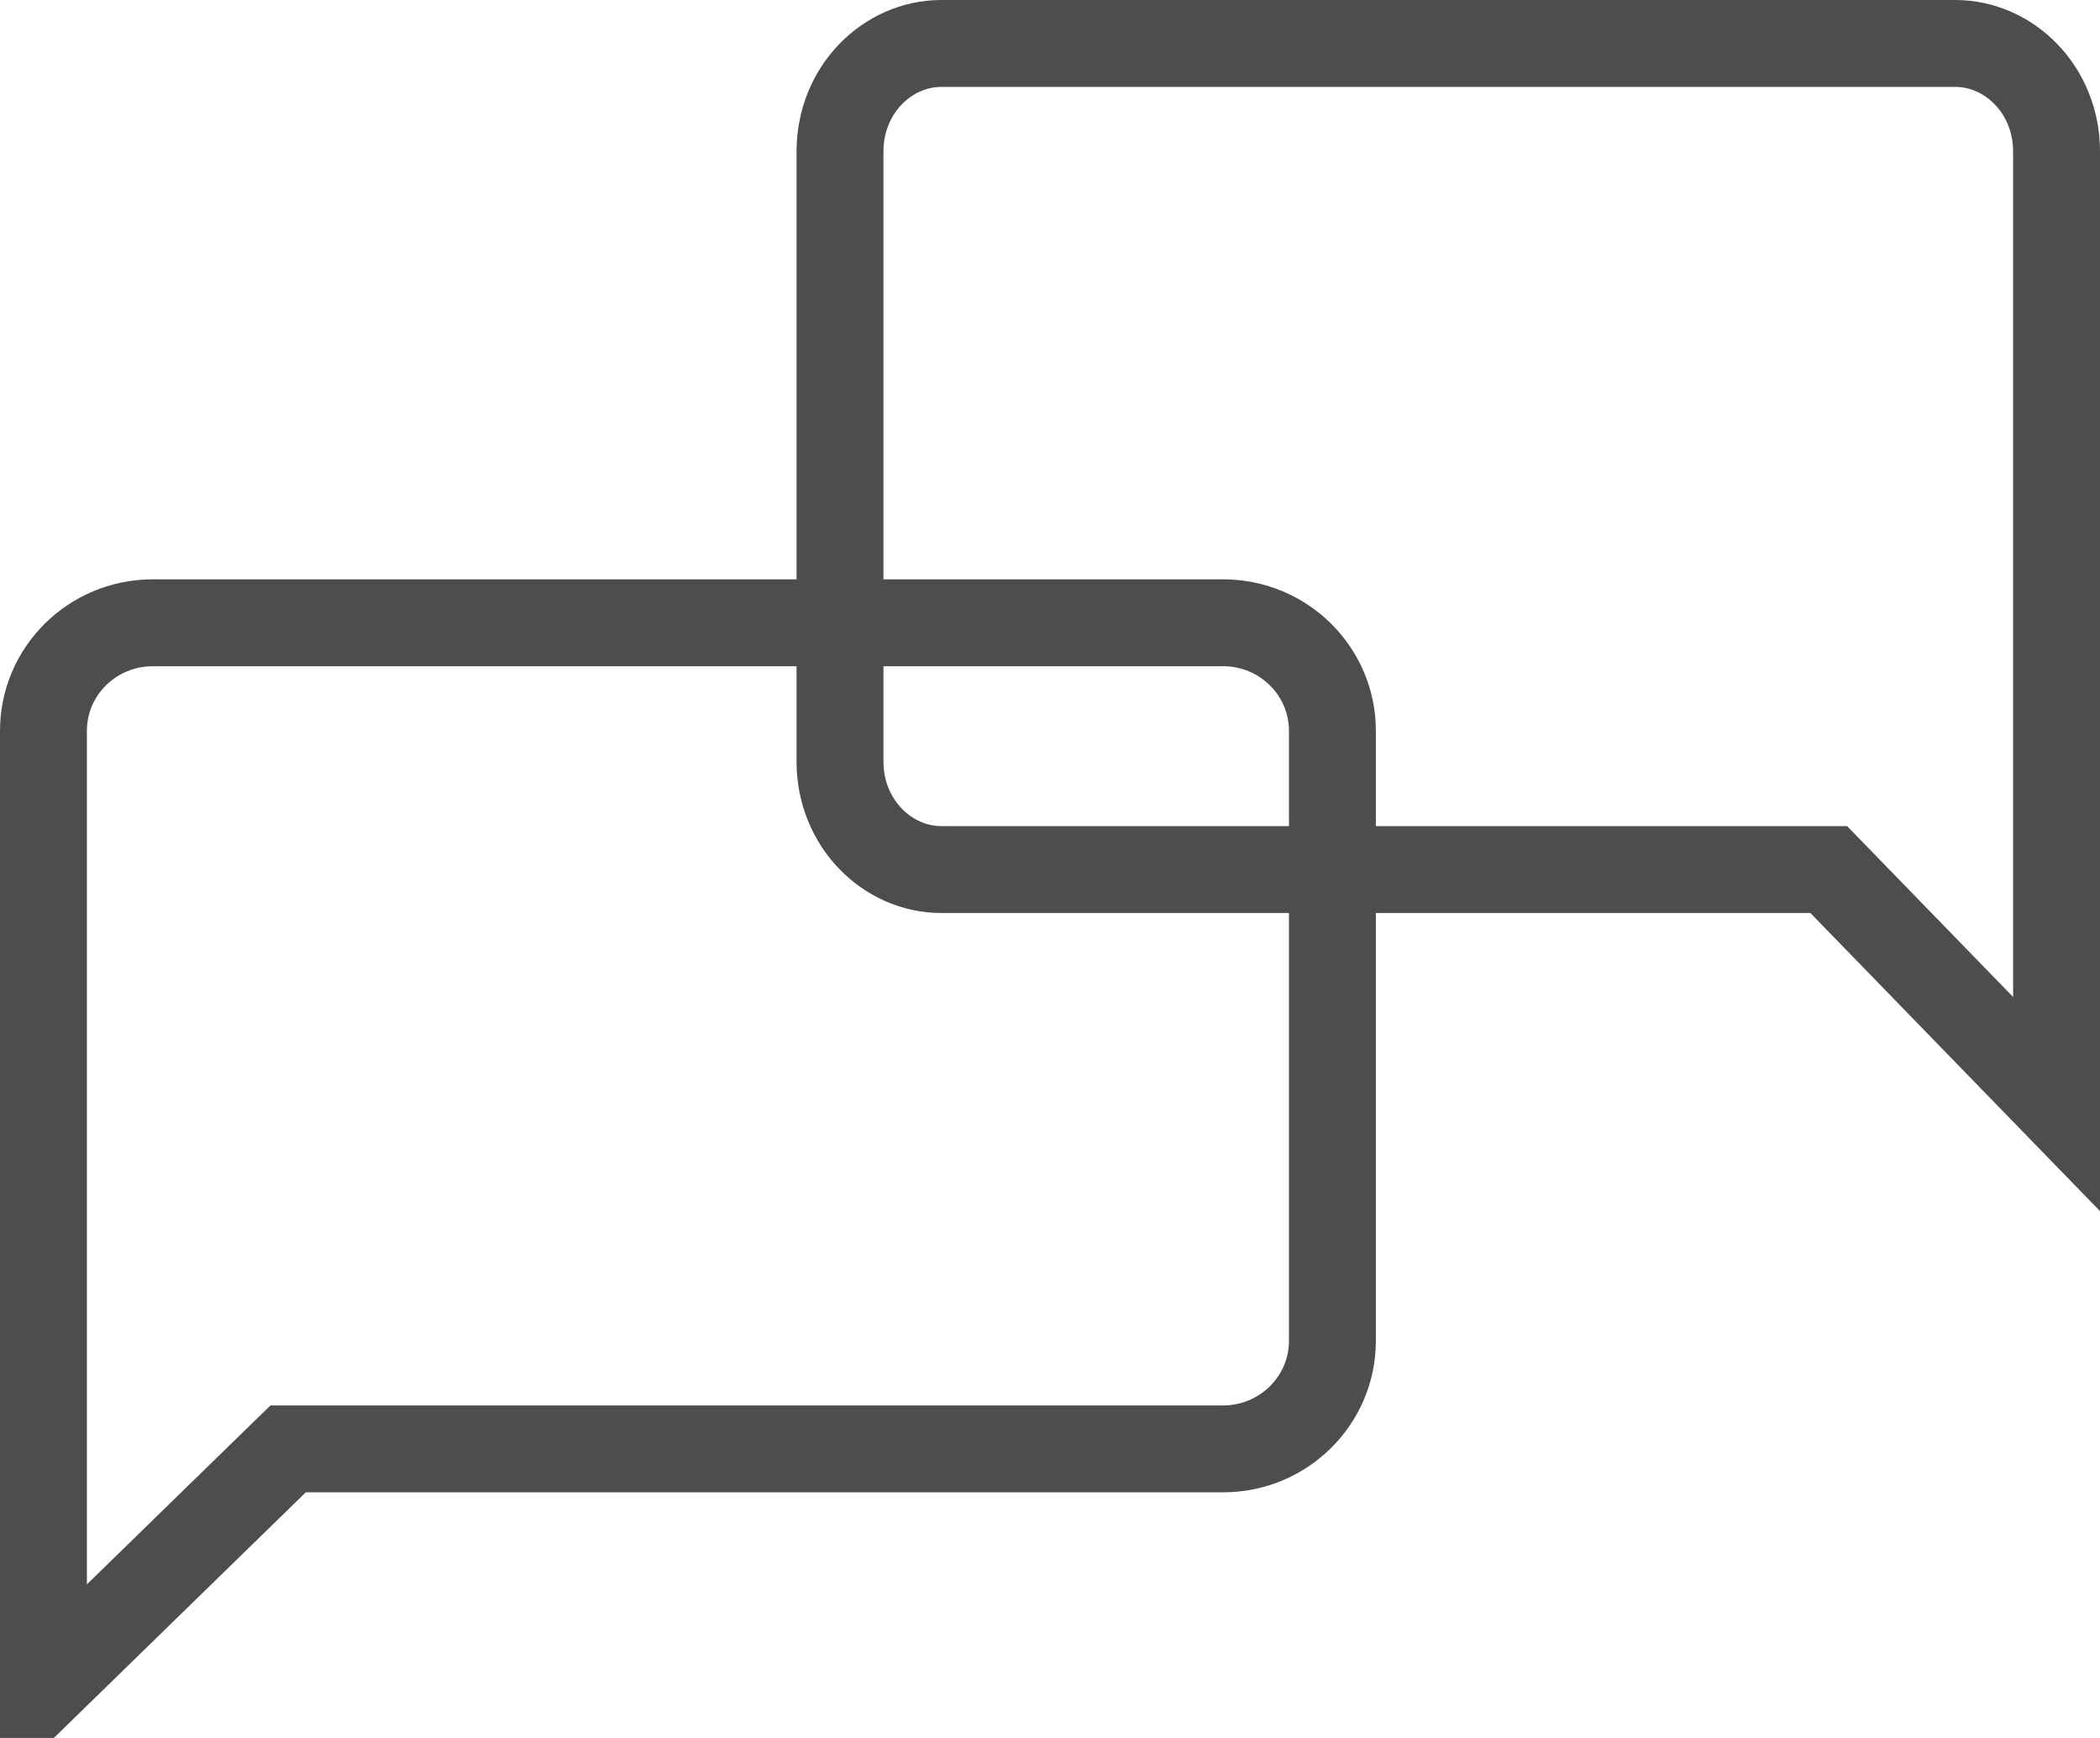
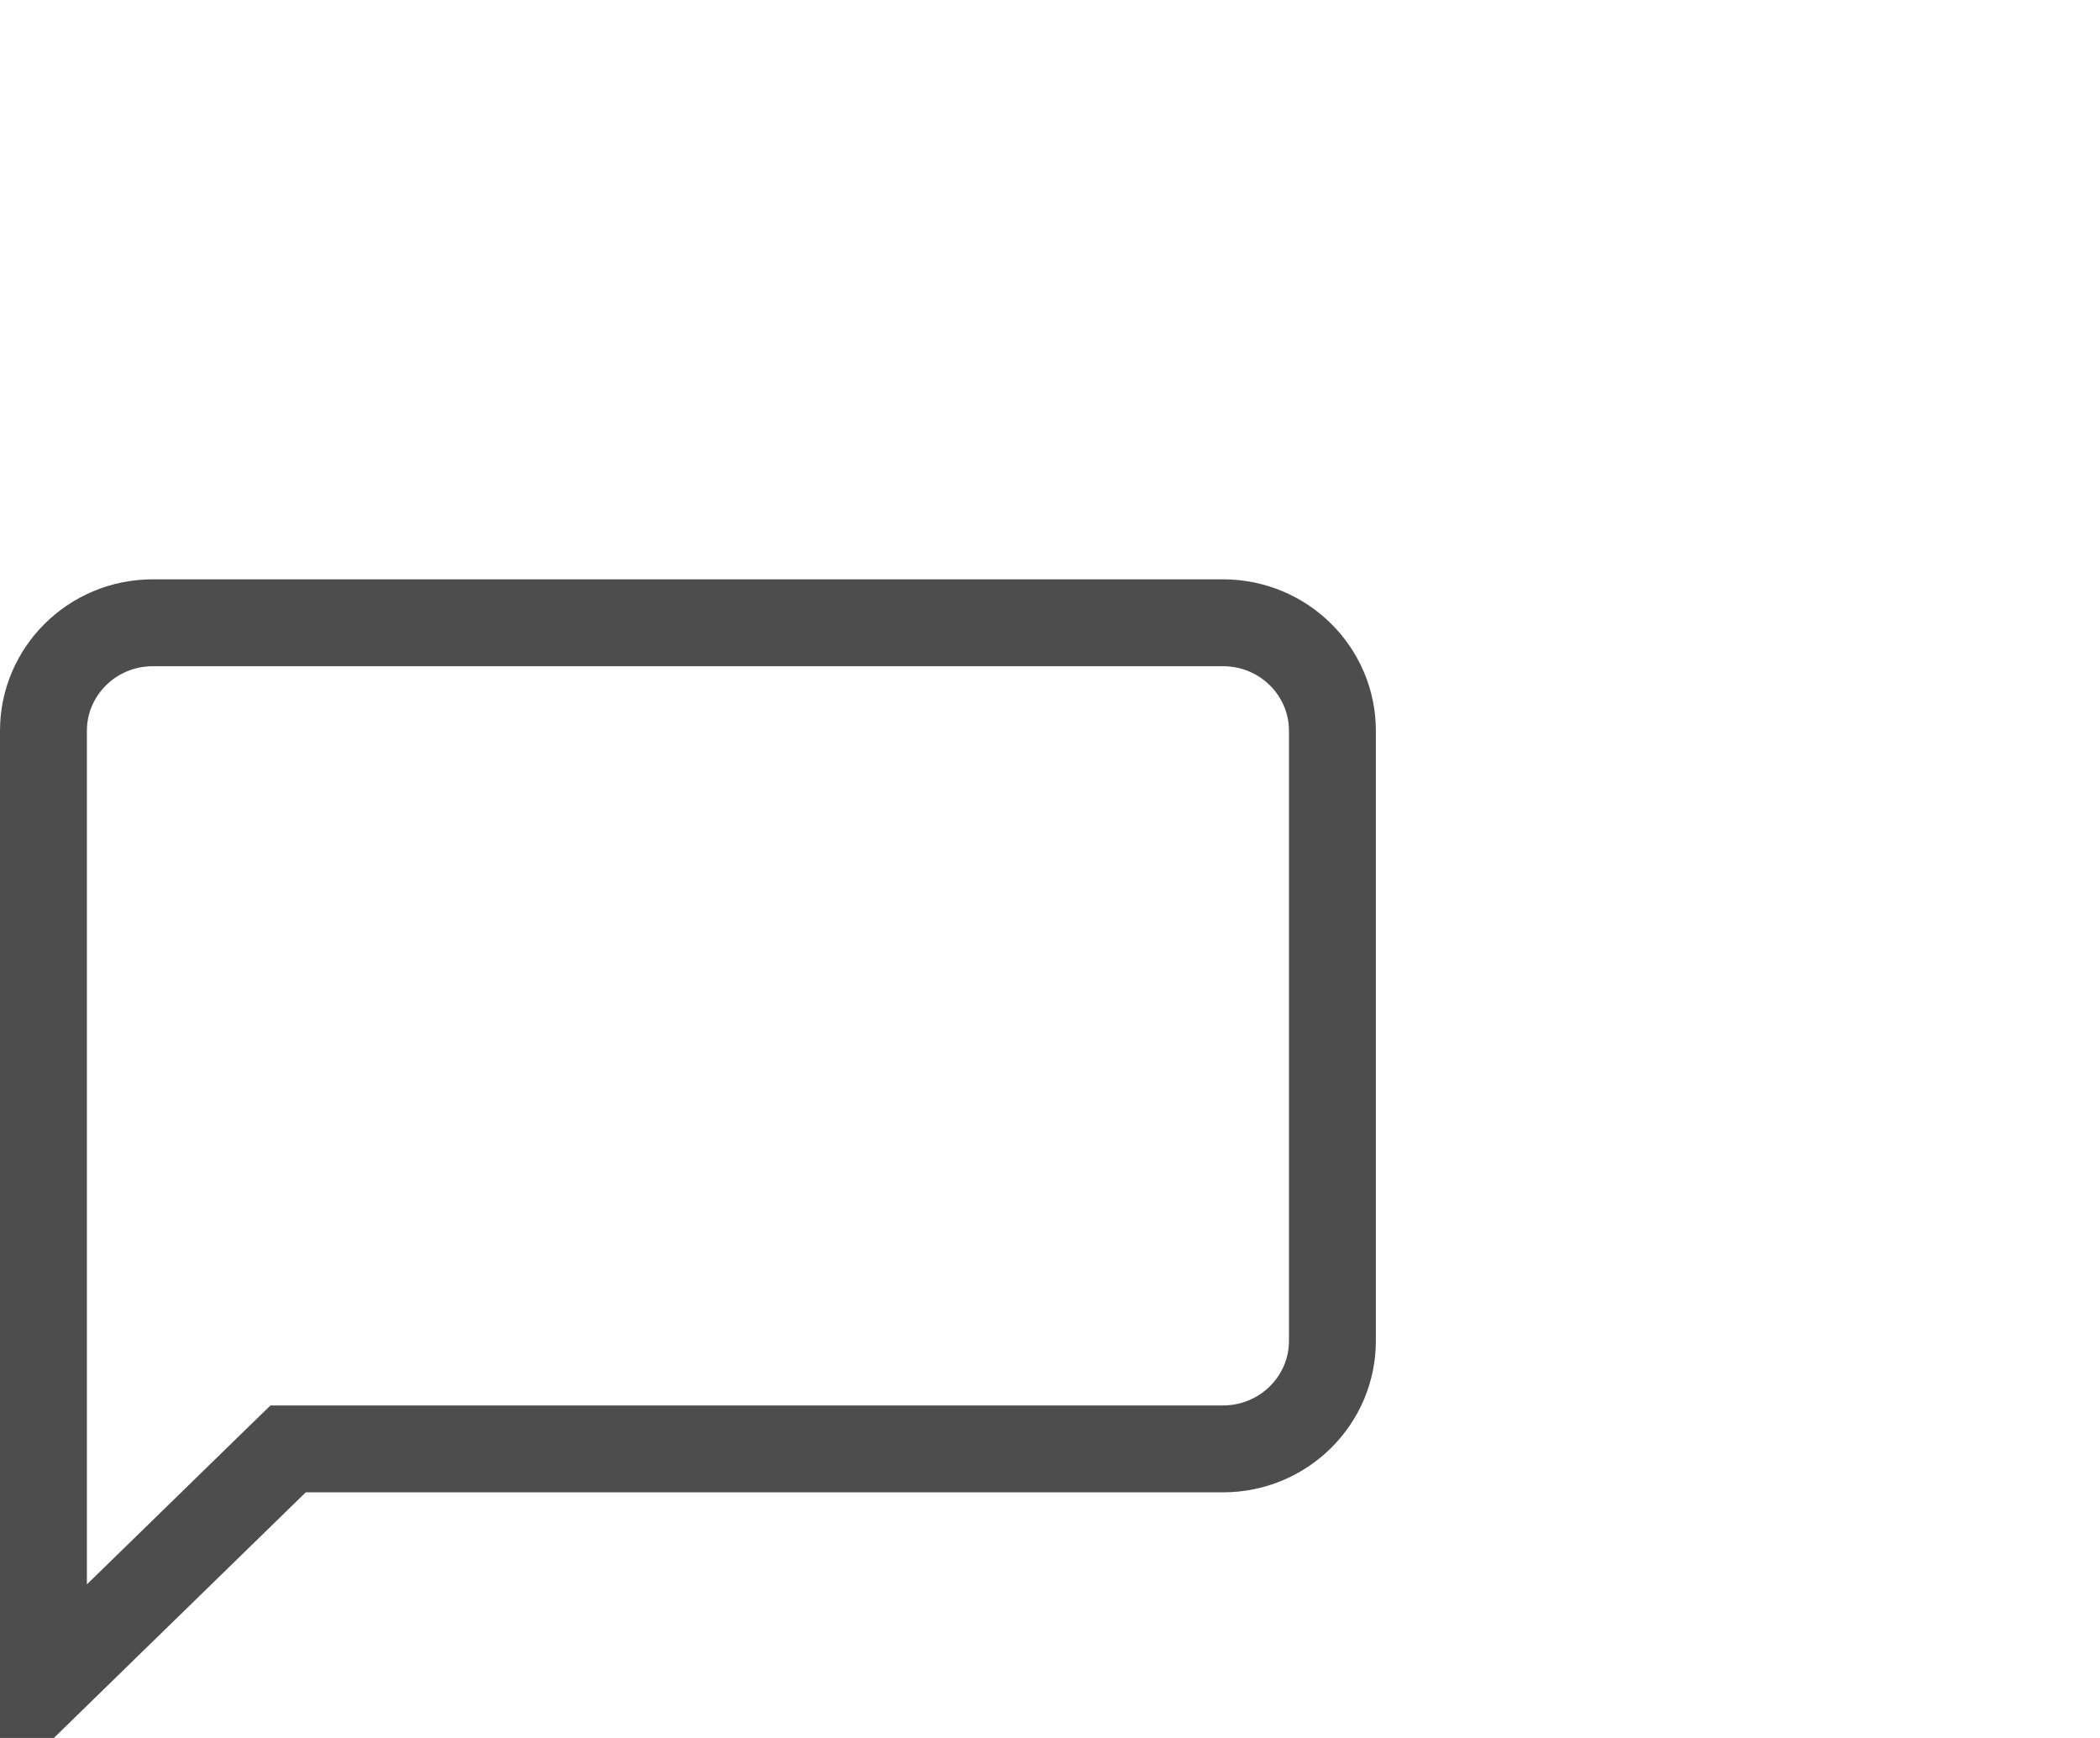
<svg xmlns="http://www.w3.org/2000/svg" width="29" height="24" viewBox="0 0 29 24" fill="none">
  <path d="M2.111 8.6H16.889C17.729 8.6 18.4 9.273 18.4 10.091V18.517C18.4 19.334 17.729 20.008 16.889 20.008H3.979L3.804 20.178L0.6 23.302V10.091C0.6 9.273 1.271 8.6 2.111 8.6Z" stroke="#4D4D4D" stroke-width="1.2" />
-   <path d="M13 0.6H27C27.748 0.6 28.4 1.242 28.4 2.091V15.246L25.431 12.19L25.254 12.008H13C12.252 12.008 11.6 11.365 11.6 10.517V2.091C11.6 1.242 12.252 0.6 13 0.6Z" stroke="#4D4D4D" stroke-width="1.2" />
</svg>